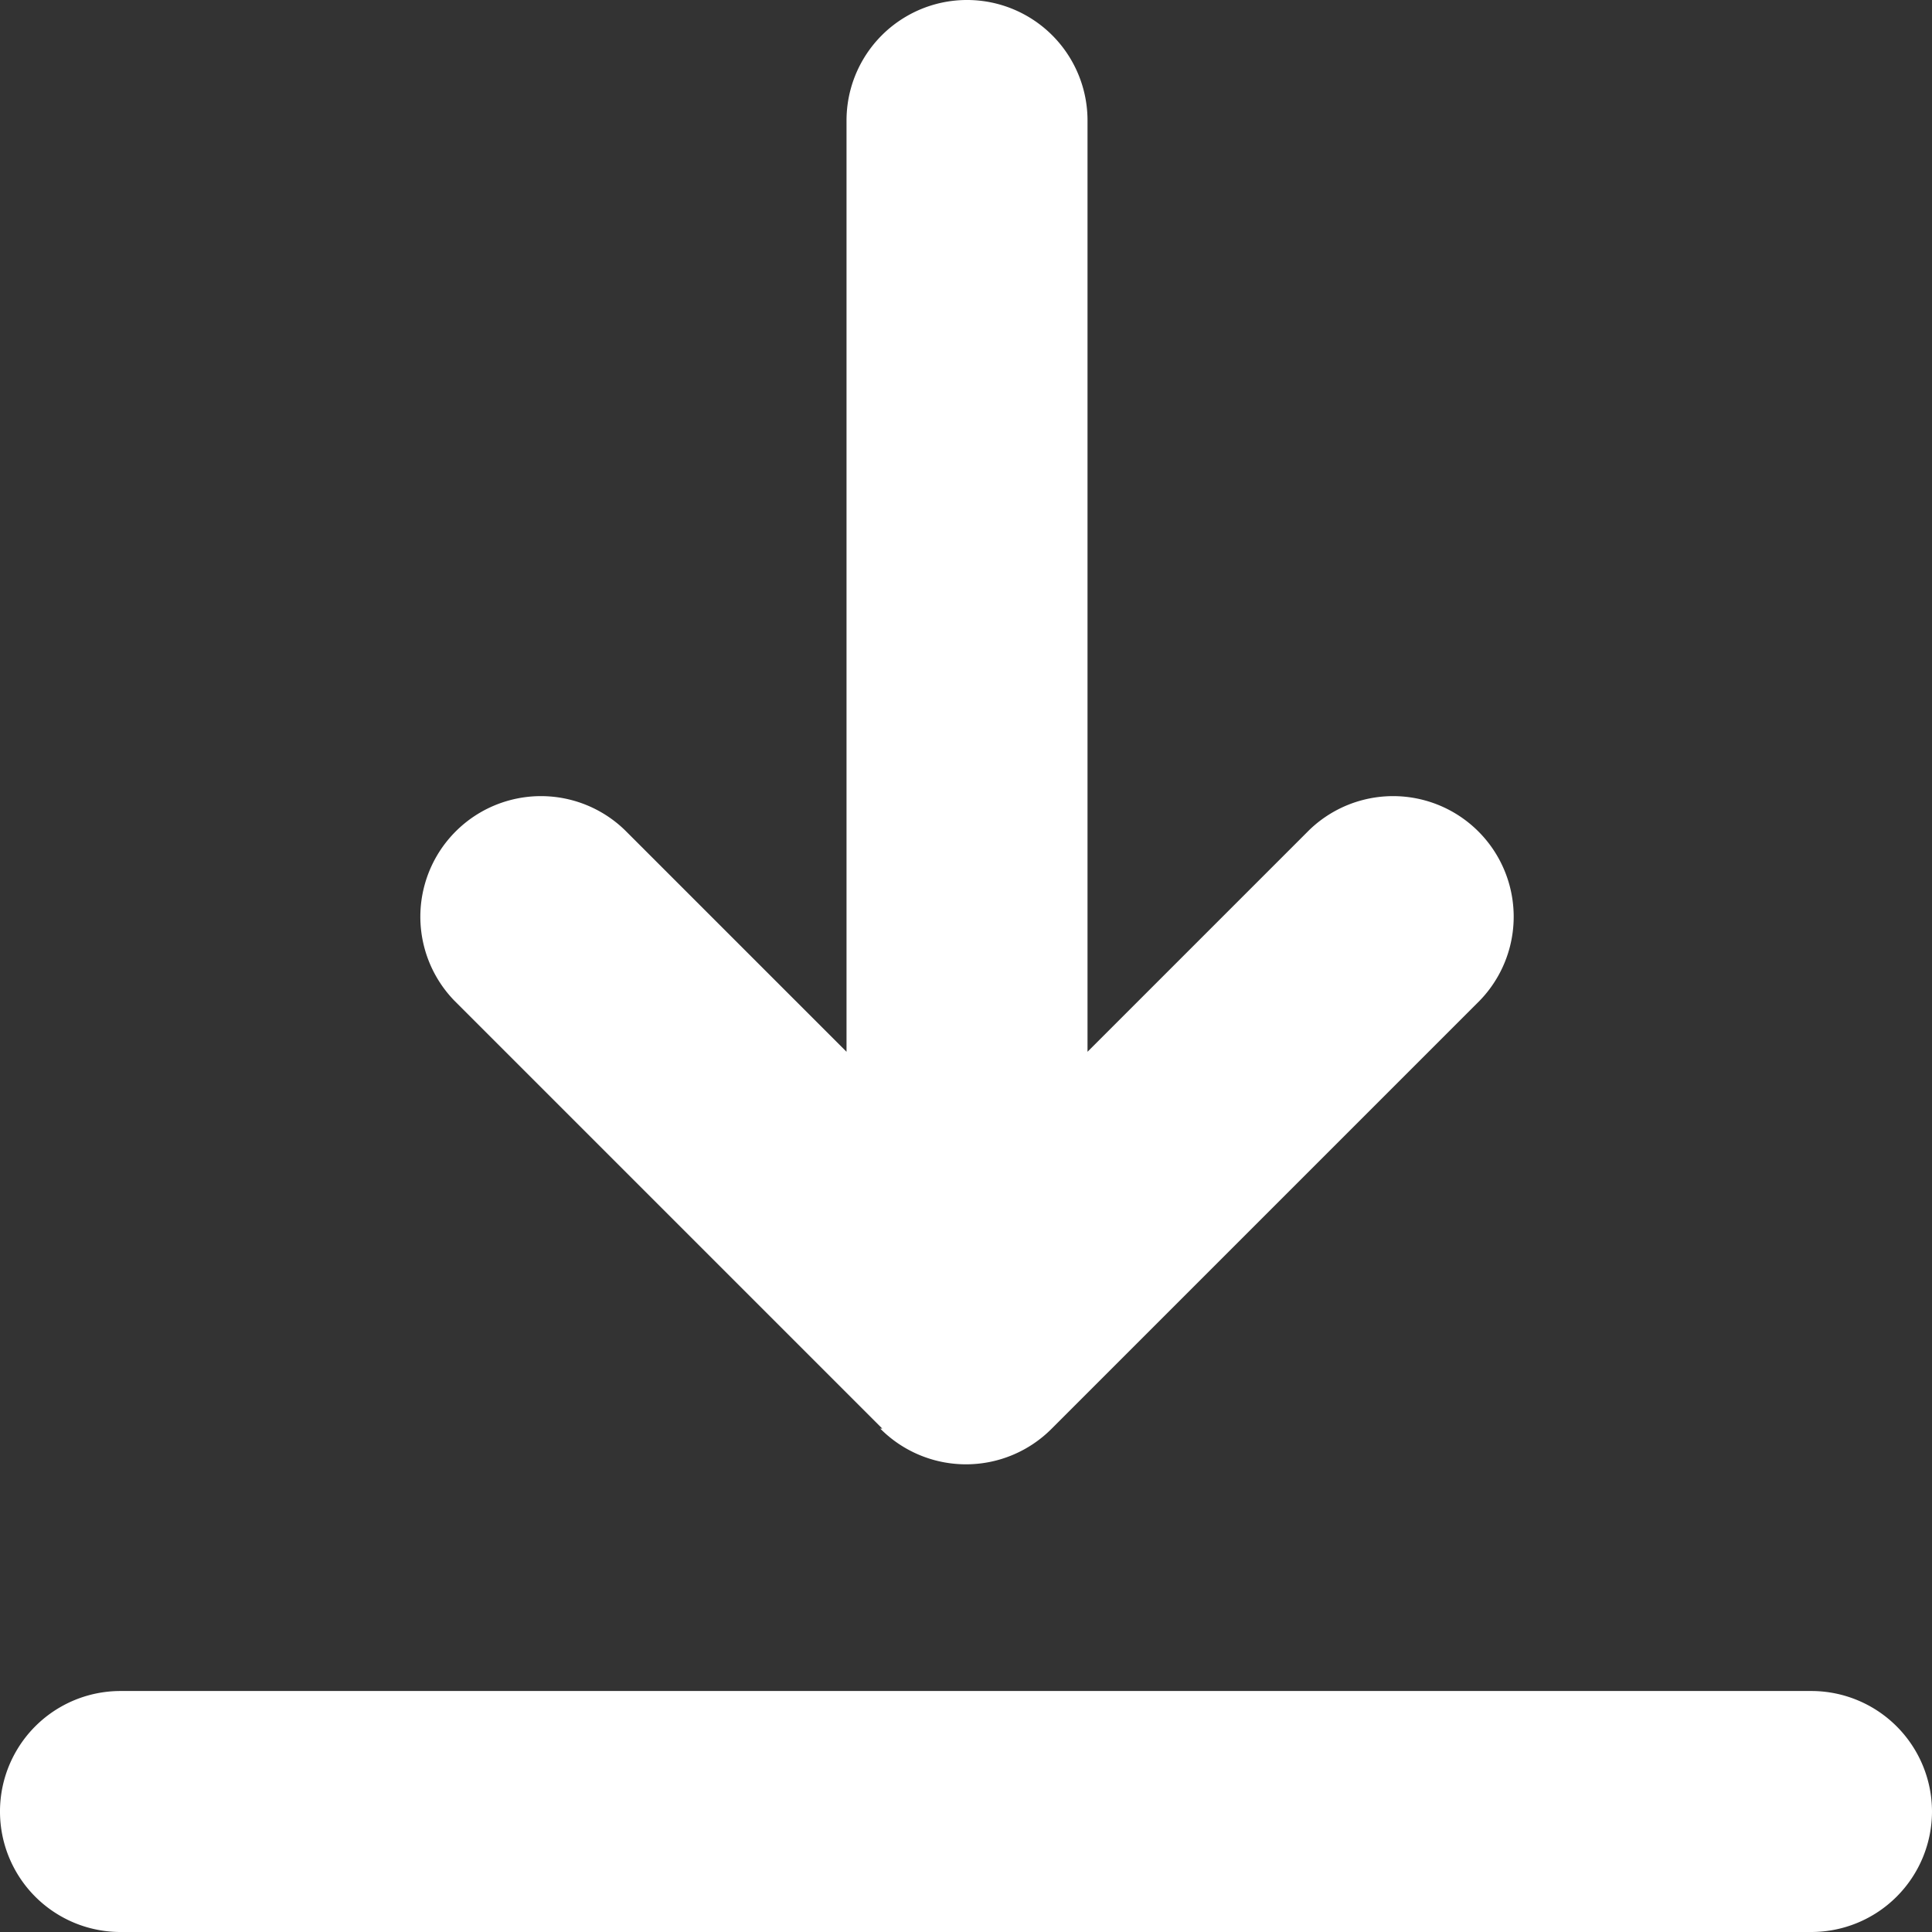
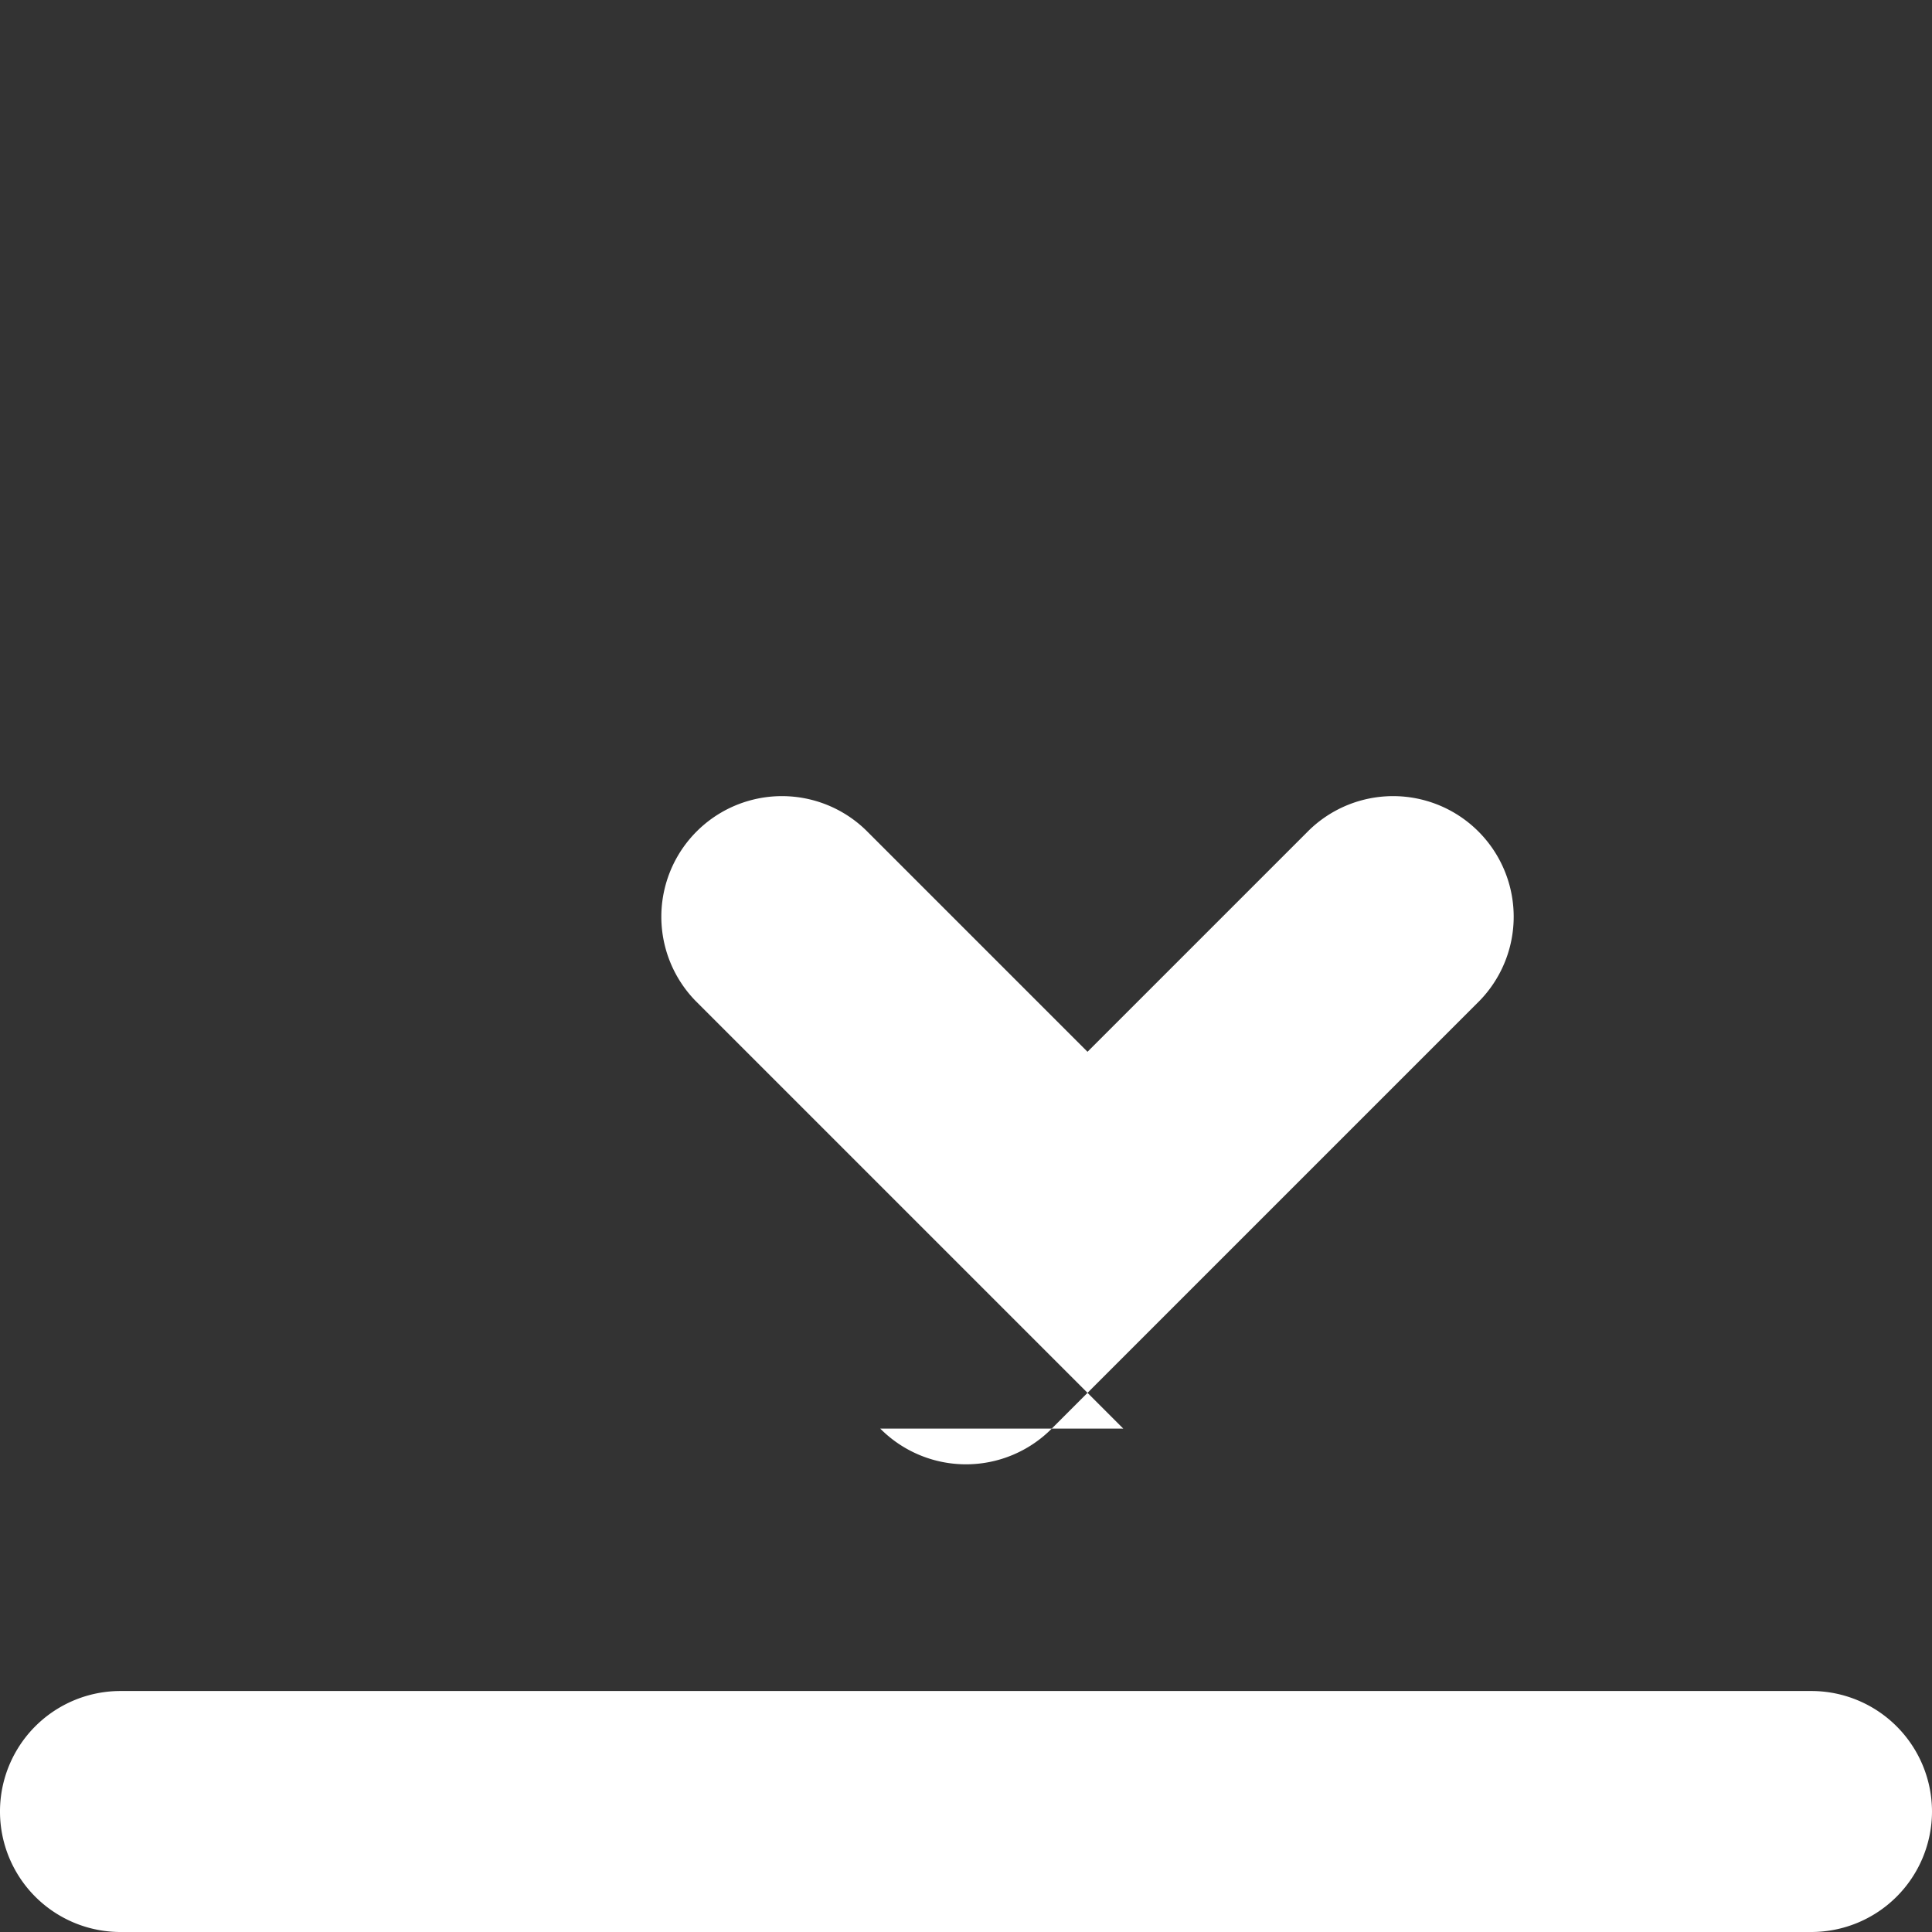
<svg xmlns="http://www.w3.org/2000/svg" width="18.92" height="18.921" viewBox="0 0 18.92 18.921">
  <rect x="0" y="0" width="18.92" height="18.921" fill="#333333" stroke="none" />
-   <path id="icon_download" d="M973.78,4742.59a1.182,1.182,0,0,1-1.18,1.18H956.04a1.18,1.18,0,0,1,0-2.36H972.6A1.182,1.182,0,0,1,973.78,4742.59Zm-10.3-3.75a1.183,1.183,0,0,0,1.68,0l4.19-4.19a1.181,1.181,0,0,0-1.67-1.67l-2.17,2.17v-9.12a1.18,1.18,0,1,0-2.36,0v9.12l-2.17-2.17a1.181,1.181,0,0,0-1.67,1.67l4.19,4.19Z" transform="translate(-954.86 -4724.85)" fill="#fff" />
+   <path id="icon_download" d="M973.78,4742.59a1.182,1.182,0,0,1-1.18,1.18H956.04a1.18,1.18,0,0,1,0-2.36H972.6A1.182,1.182,0,0,1,973.78,4742.59Zm-10.3-3.75a1.183,1.183,0,0,0,1.68,0l4.19-4.19a1.181,1.181,0,0,0-1.67-1.67l-2.17,2.17v-9.12v9.12l-2.17-2.17a1.181,1.181,0,0,0-1.67,1.67l4.19,4.19Z" transform="translate(-954.86 -4724.85)" fill="#fff" />
</svg>